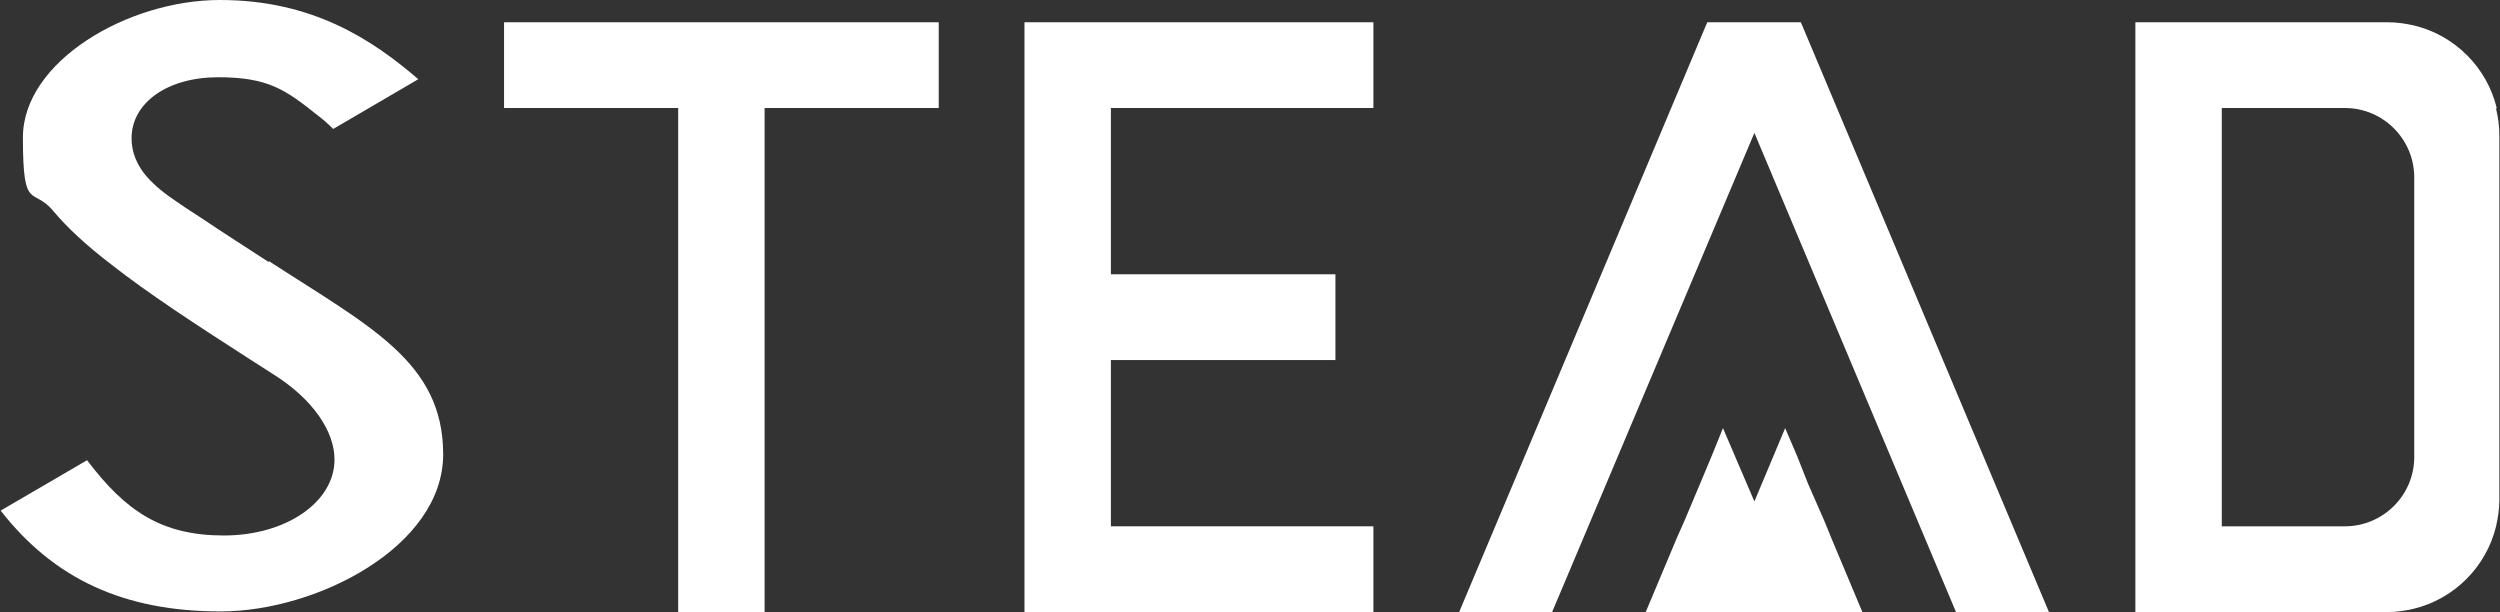
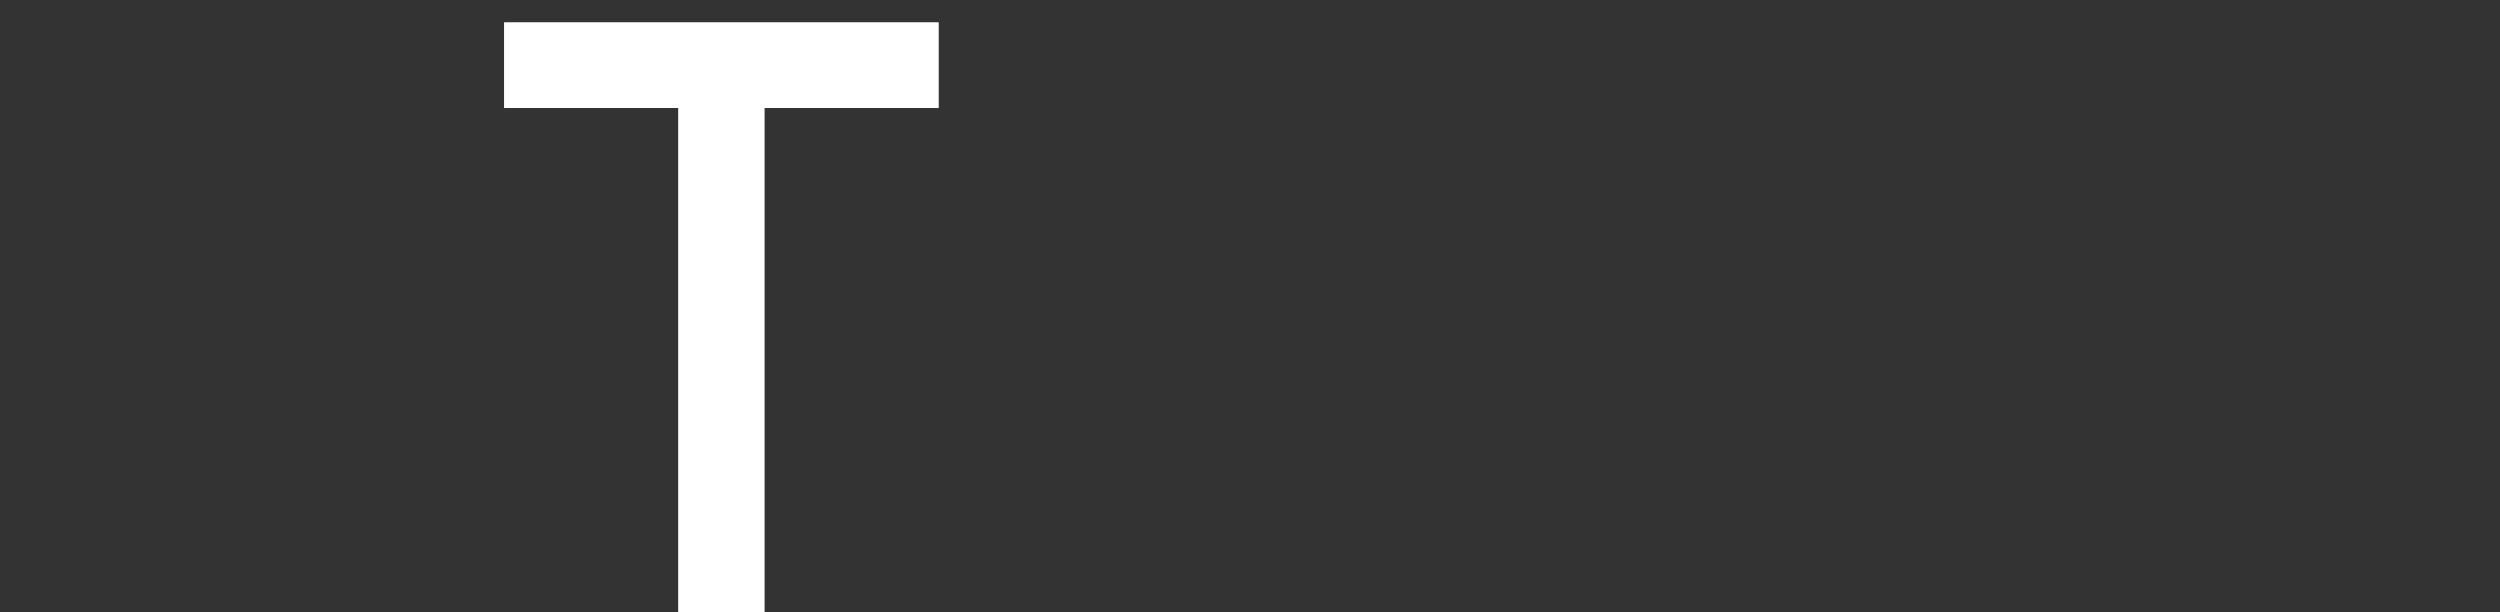
<svg xmlns="http://www.w3.org/2000/svg" id="_レイヤー_2" data-name="レイヤー 2" viewBox="0 0 381.9 93.5">
  <rect x="0" y="0" width="381.9" height="93.5" fill="#333333" stroke="none" />
  <g id="_レイヤー_1-2" data-name="レイヤー 1">
    <g>
      <polygon points="77 16.5 103.6 16.5 103.6 93.5 116.8 93.5 116.8 16.5 143.4 16.5 143.4 3.4 77 3.4 77 16.5" style="fill: #fff;" />
-       <polygon points="156.5 3.4 156.5 16.5 156.5 80.4 156.5 93.5 169.7 93.5 209.8 93.5 209.8 80.4 169.7 80.4 169.7 55 204 55 204 41.9 169.7 41.9 169.7 16.5 209.8 16.5 209.8 3.4 169.7 3.4 156.5 3.4" style="fill: #fff;" />
-       <polygon points="275.1 3.4 268 3.4 268 3.4 267.9 3.4 260.8 3.4 260.8 3.4 222.9 93.5 222.9 93.5 222.9 93.5 230 93.5 237.1 93.5 268 20.3 298.8 93.5 305.9 93.5 313 93.5 313 93.5 275.1 3.4 275.1 3.4" style="fill: #fff;" />
-       <path d="M41,40c-3.5-2.3-6.7-4.3-10.1-6.6-.9-.6-1.7-1.1-2.6-1.7-1.6-1.1-3.5-2.3-5-3.8-2.2-2.1-3.2-4.4-3.2-6.8,0-5.4,5.5-9.3,13.2-9.3s10.3,1.9,15.2,5.8c.8.6,1.6,1.3,2.4,2.1l13-7.6C56.8,6,47.7,0,33.6,0S3.5,9.4,3.5,21s1.5,7.4,4.7,11.3c2.1,2.5,5,5.2,8.8,8.1,5.6,4.4,12.8,9.1,21.2,14.5l3.9,2.5c5.6,3.6,9,8.4,9,12.8,0,6.5-7.4,11.6-16.9,11.6s-15-3.7-20.9-11.5l-13.2,7.7c8.2,10.5,18.9,15.4,33.6,15.4s34-9.9,34-24-11.2-19.5-26.6-29.5Z" style="fill: #fff;" />
-       <polygon points="278.7 79.6 276.9 75.5 276.2 73.9 274.5 69.6 272.7 65.4 268 76.6 263.2 65.4 261.5 69.6 259.7 73.9 257.3 79.6 256.1 82.3 251.4 93.5 257.3 93.5 260.8 93.5 260.8 93.5 264.4 93.5 267.9 93.5 268 93.5 268 93.5 271.5 93.5 275.1 93.5 275.1 93.5 278.7 93.5 284.5 93.5 279.8 82.3 278.7 79.6" style="fill: #fff;" />
-       <path d="M381.4,16.5c-1.5-6.2-6.4-11.1-12.6-12.6-1.3-.3-2.7-.5-4-.5h-38.6v17.2h0v72.9h0s13.1,0,13.1,0h25.4c1.4,0,2.7-.2,4-.5,6.2-1.5,11.1-6.4,12.6-12.6.3-1.3.5-2.7.5-4V20.6h0c0-1.4-.2-2.7-.5-4ZM368.8,31.3v38.5c0,5.9-4.8,10.6-10.6,10.6h-18.8V16.5h18.8c5.9,0,10.6,4.8,10.6,10.6v4.1Z" style="fill: #fff;" />
    </g>
  </g>
</svg>